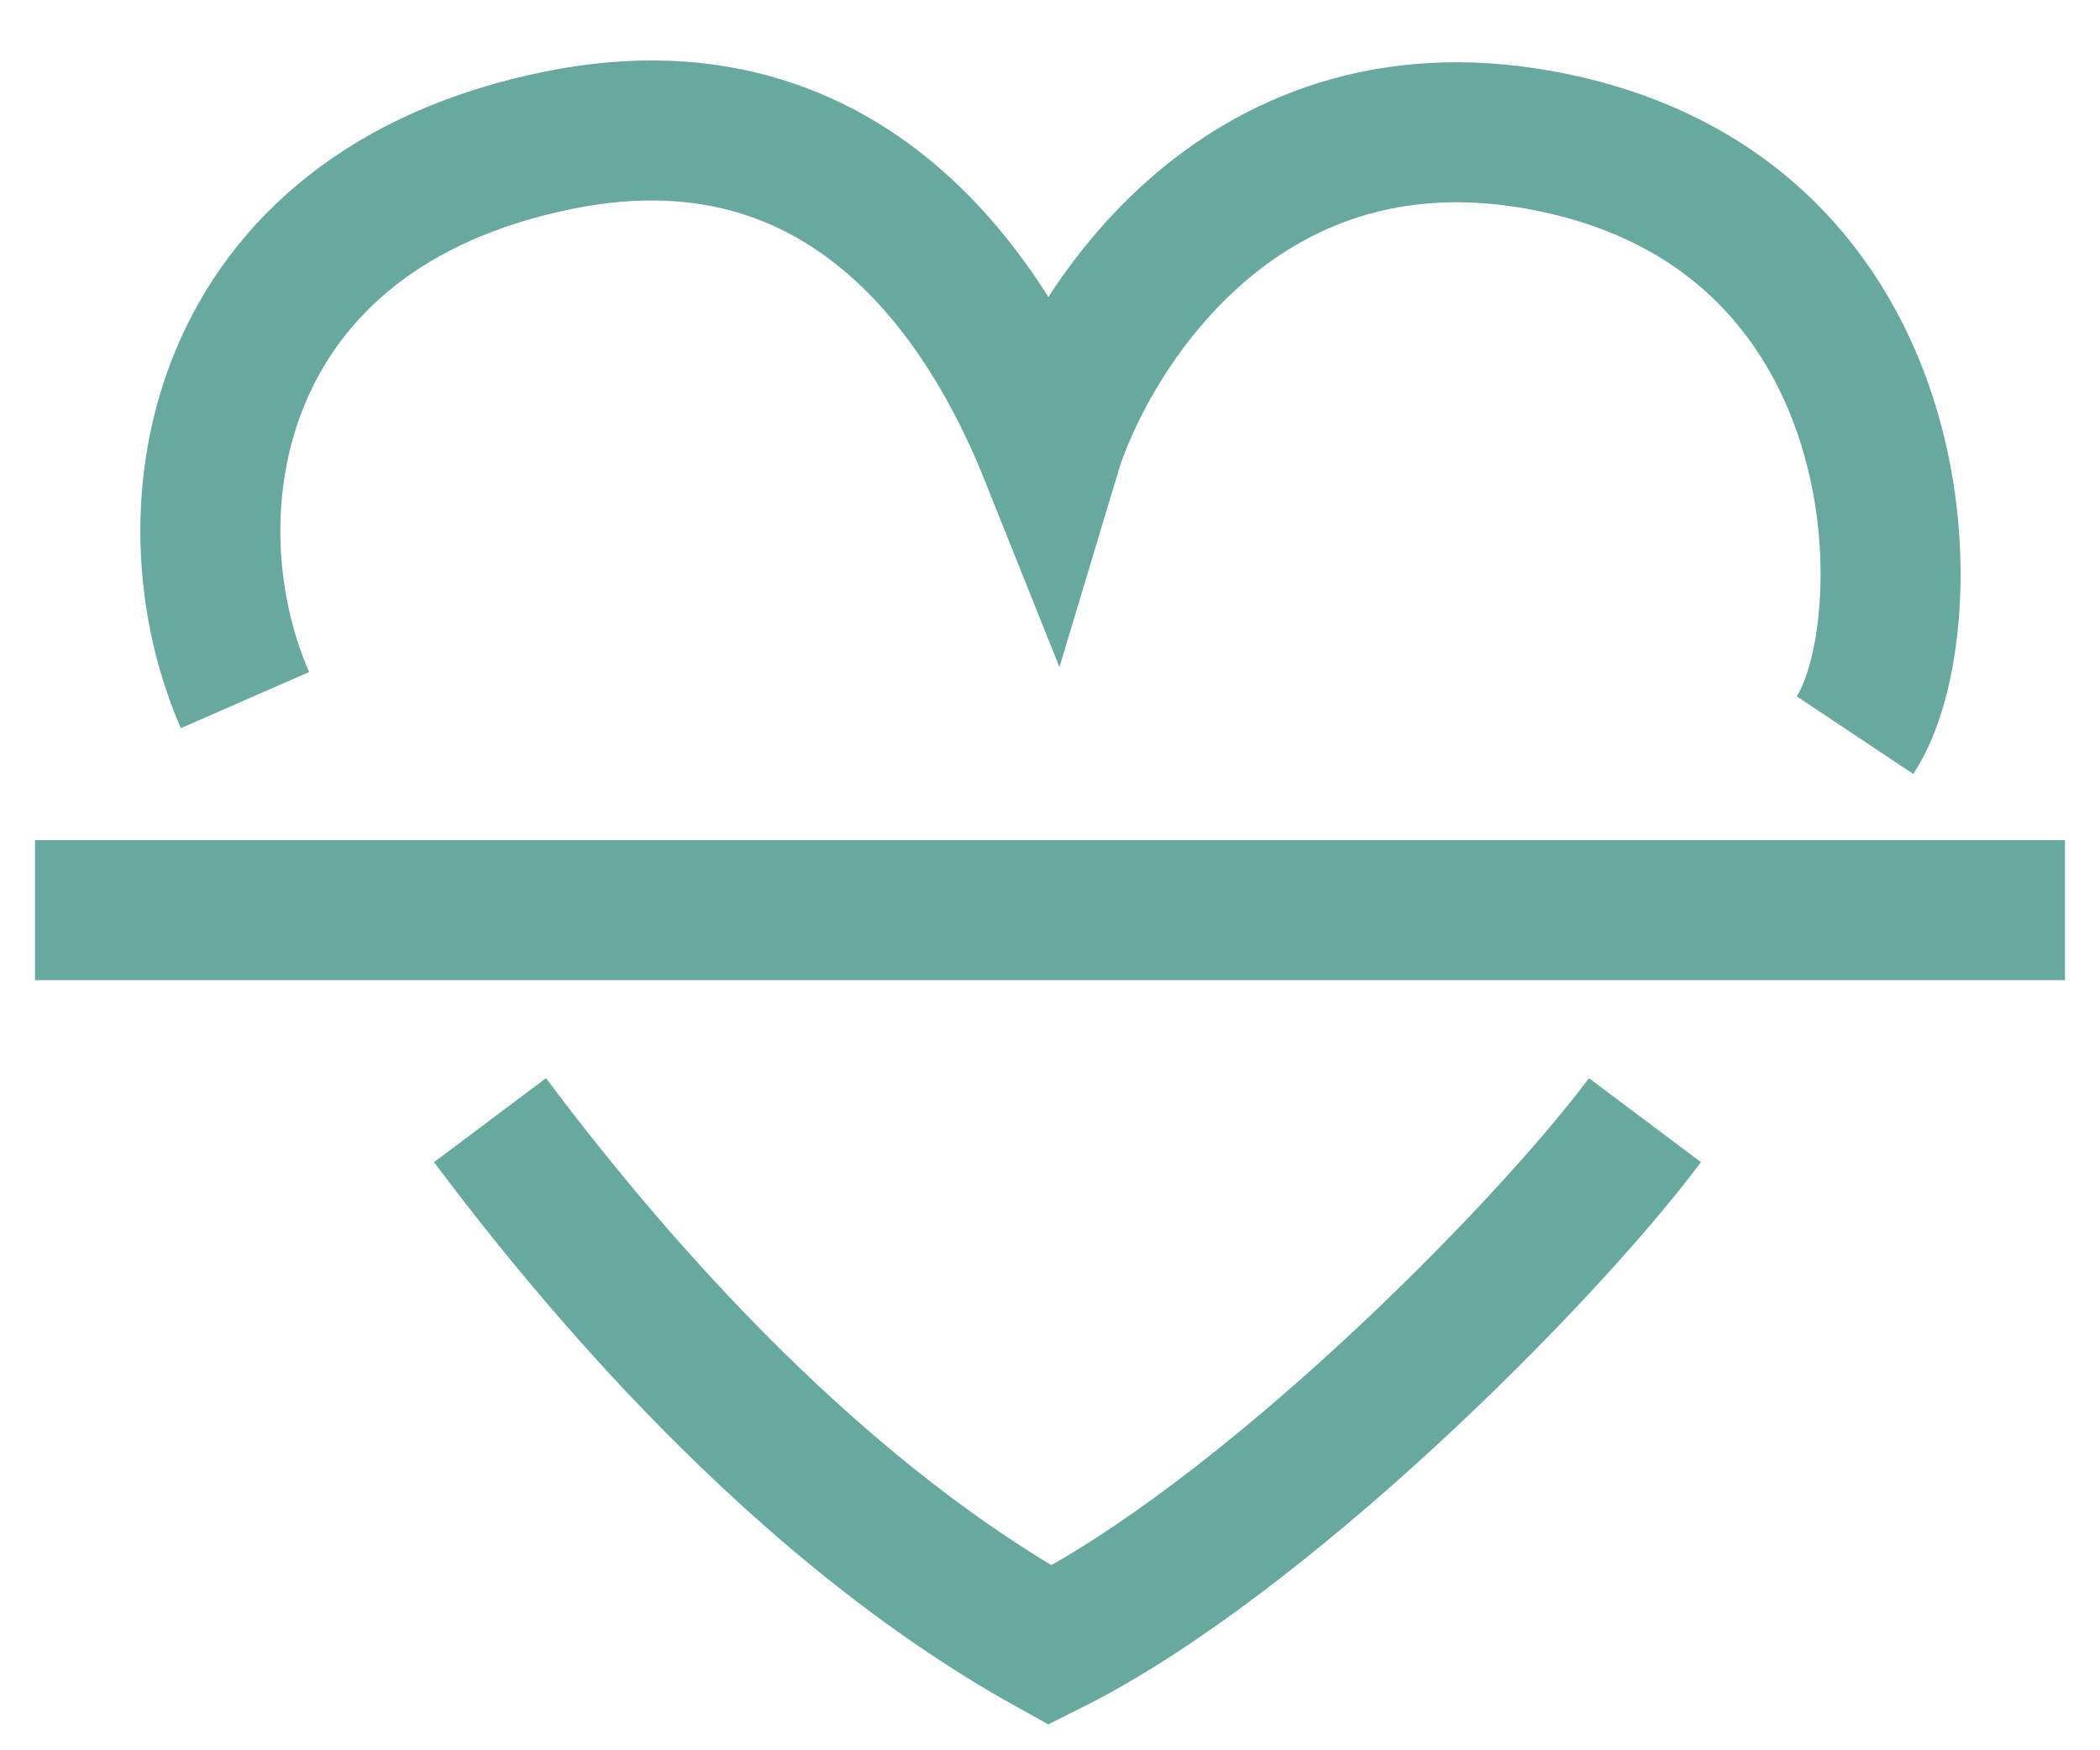
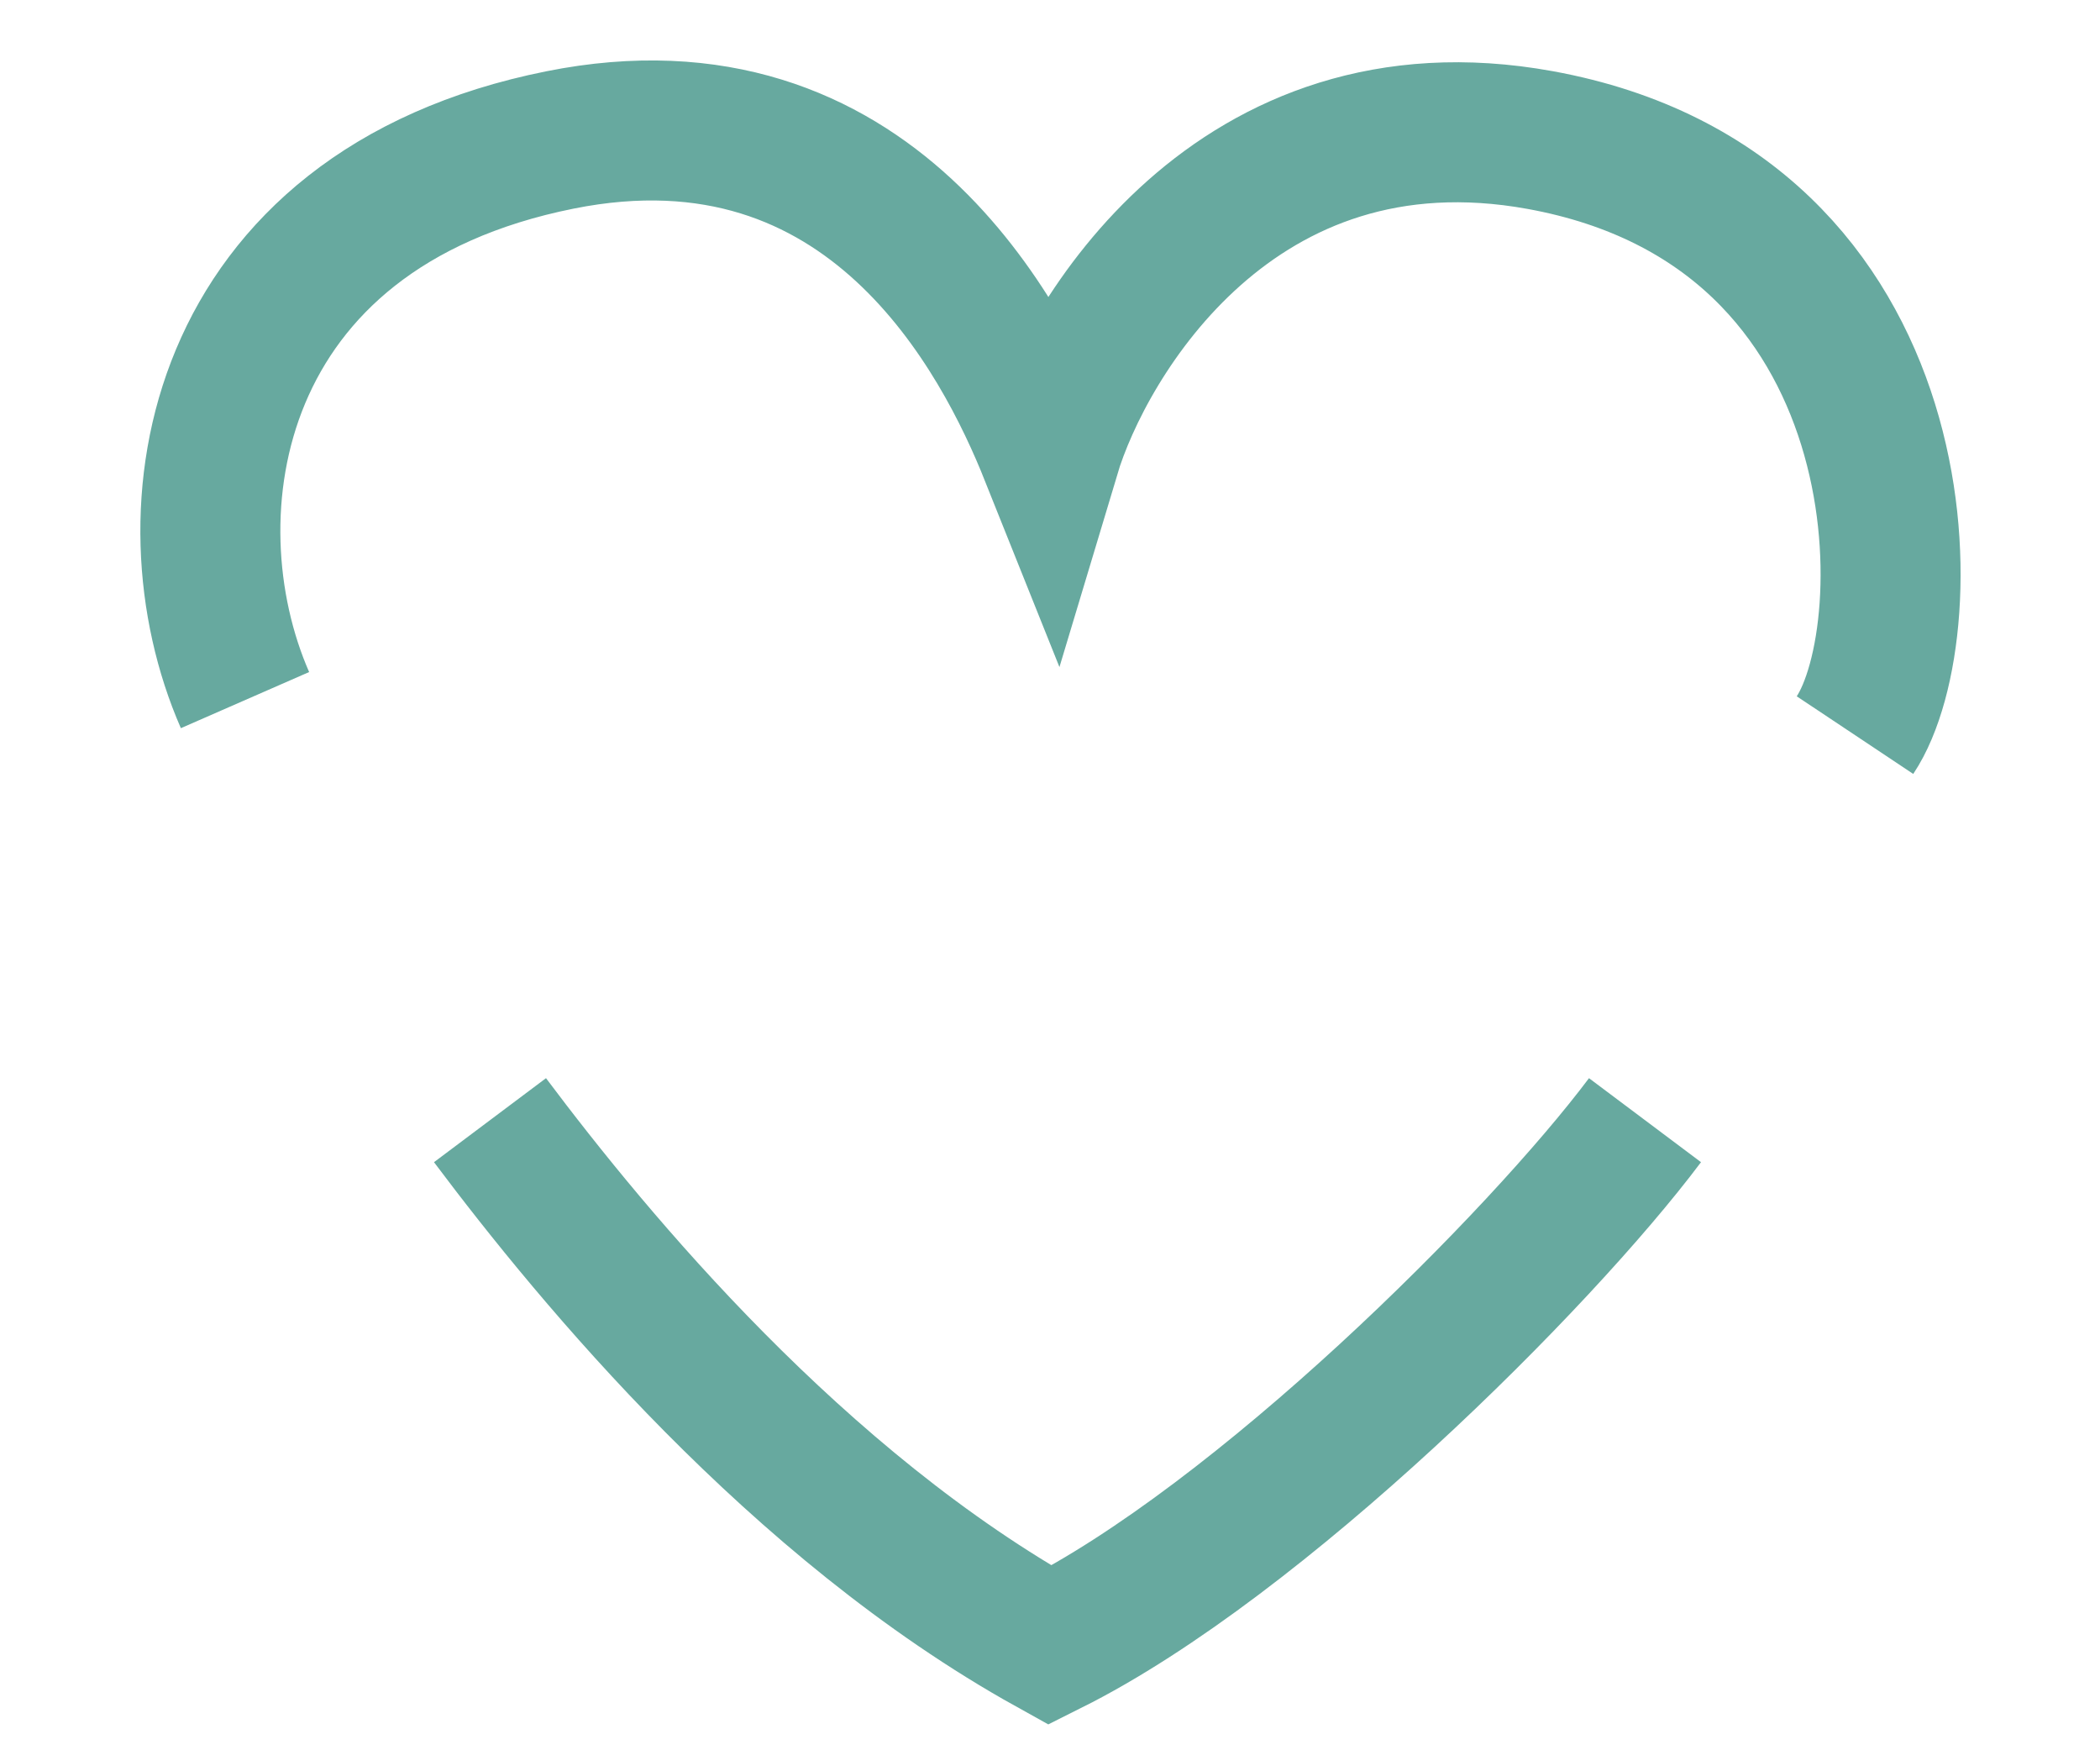
<svg xmlns="http://www.w3.org/2000/svg" width="30" height="25" viewBox="0 0 30 25" fill="none">
-   <path d="M0.5 13H29.5" stroke="#67A99F" stroke-width="2" />
  <path d="M7 16C8.5 18 11.4 21.5 15 23.5C18 22 22 18 23.5 16" stroke="#67A99F" stroke-width="2" />
  <path d="M3.5 10C2.333 7.333 3 3 8 1.999C12.44 1.109 14.333 4.832 15 6.499C15.5 4.833 17.653 1.211 22 2C27.5 2.999 27.5 8.999 26.5 10.5" stroke="#67A99F" stroke-width="2" />
</svg>